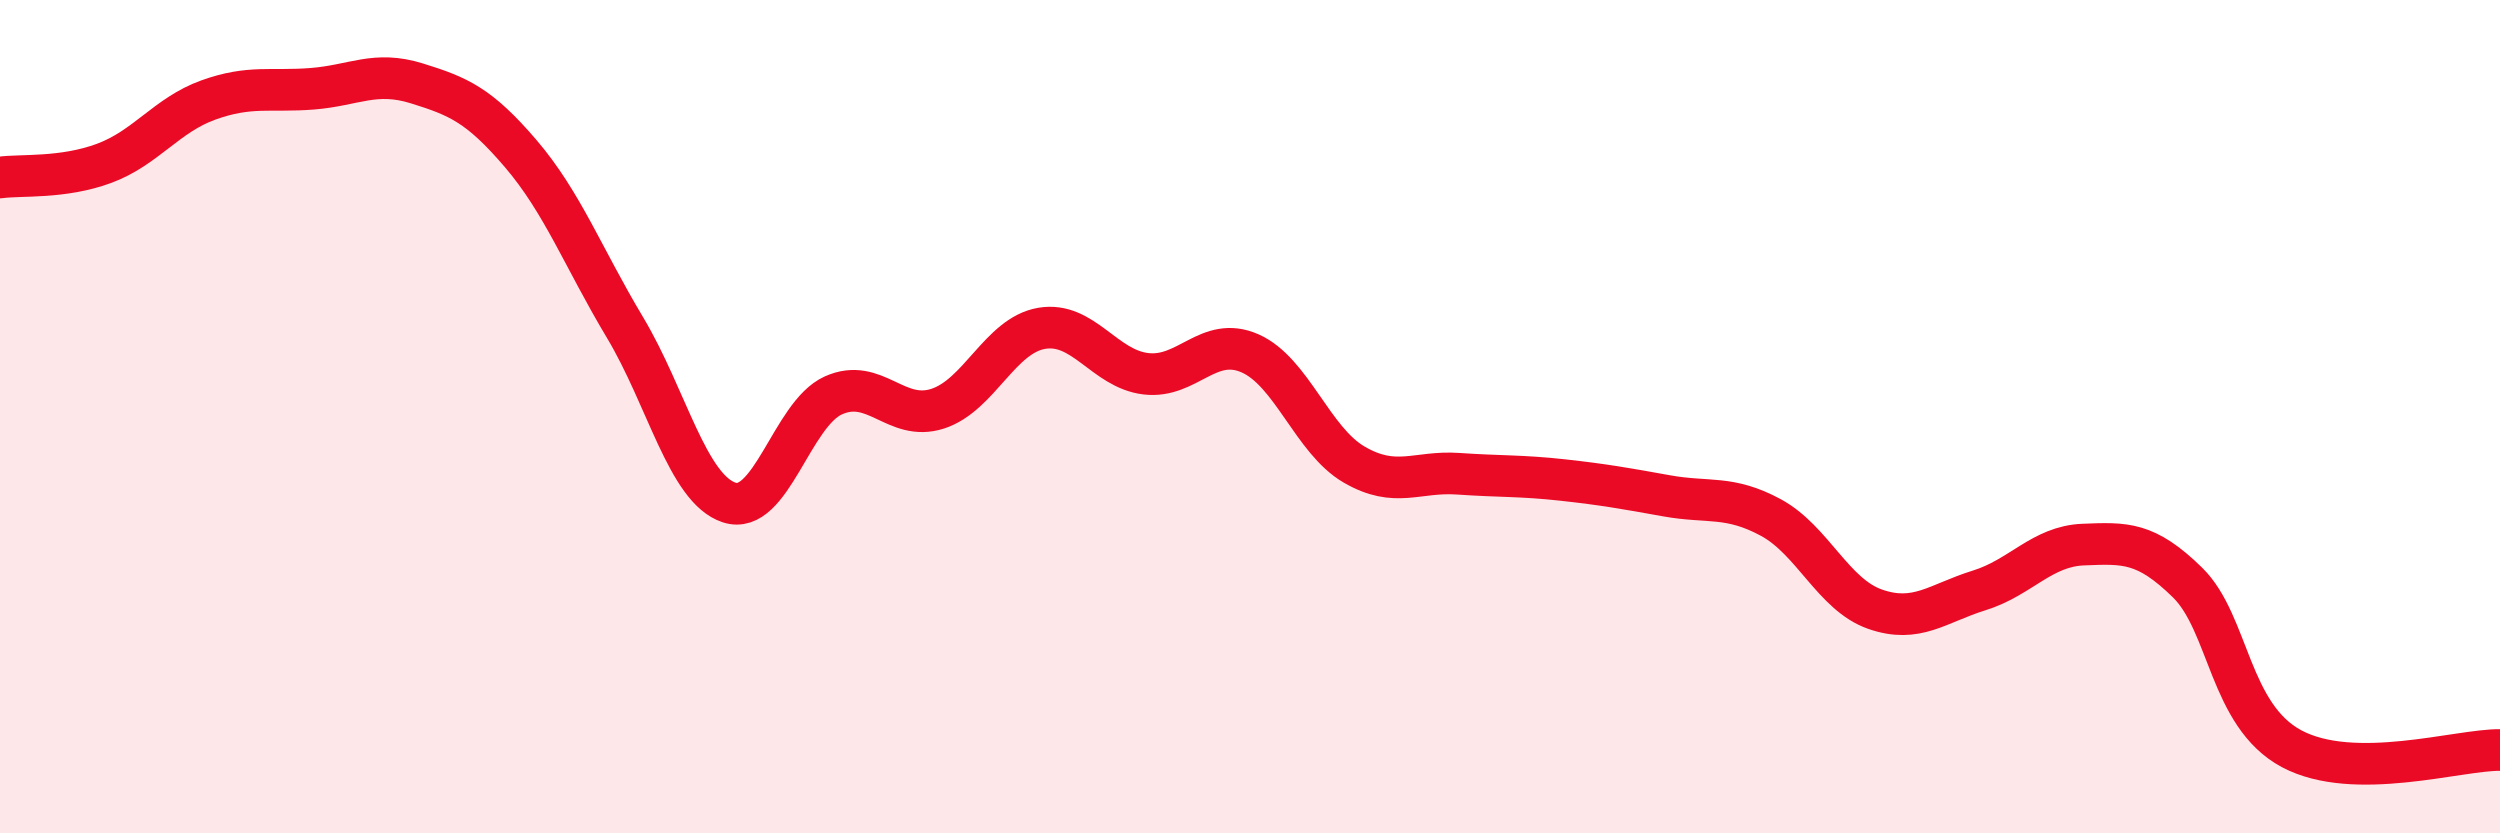
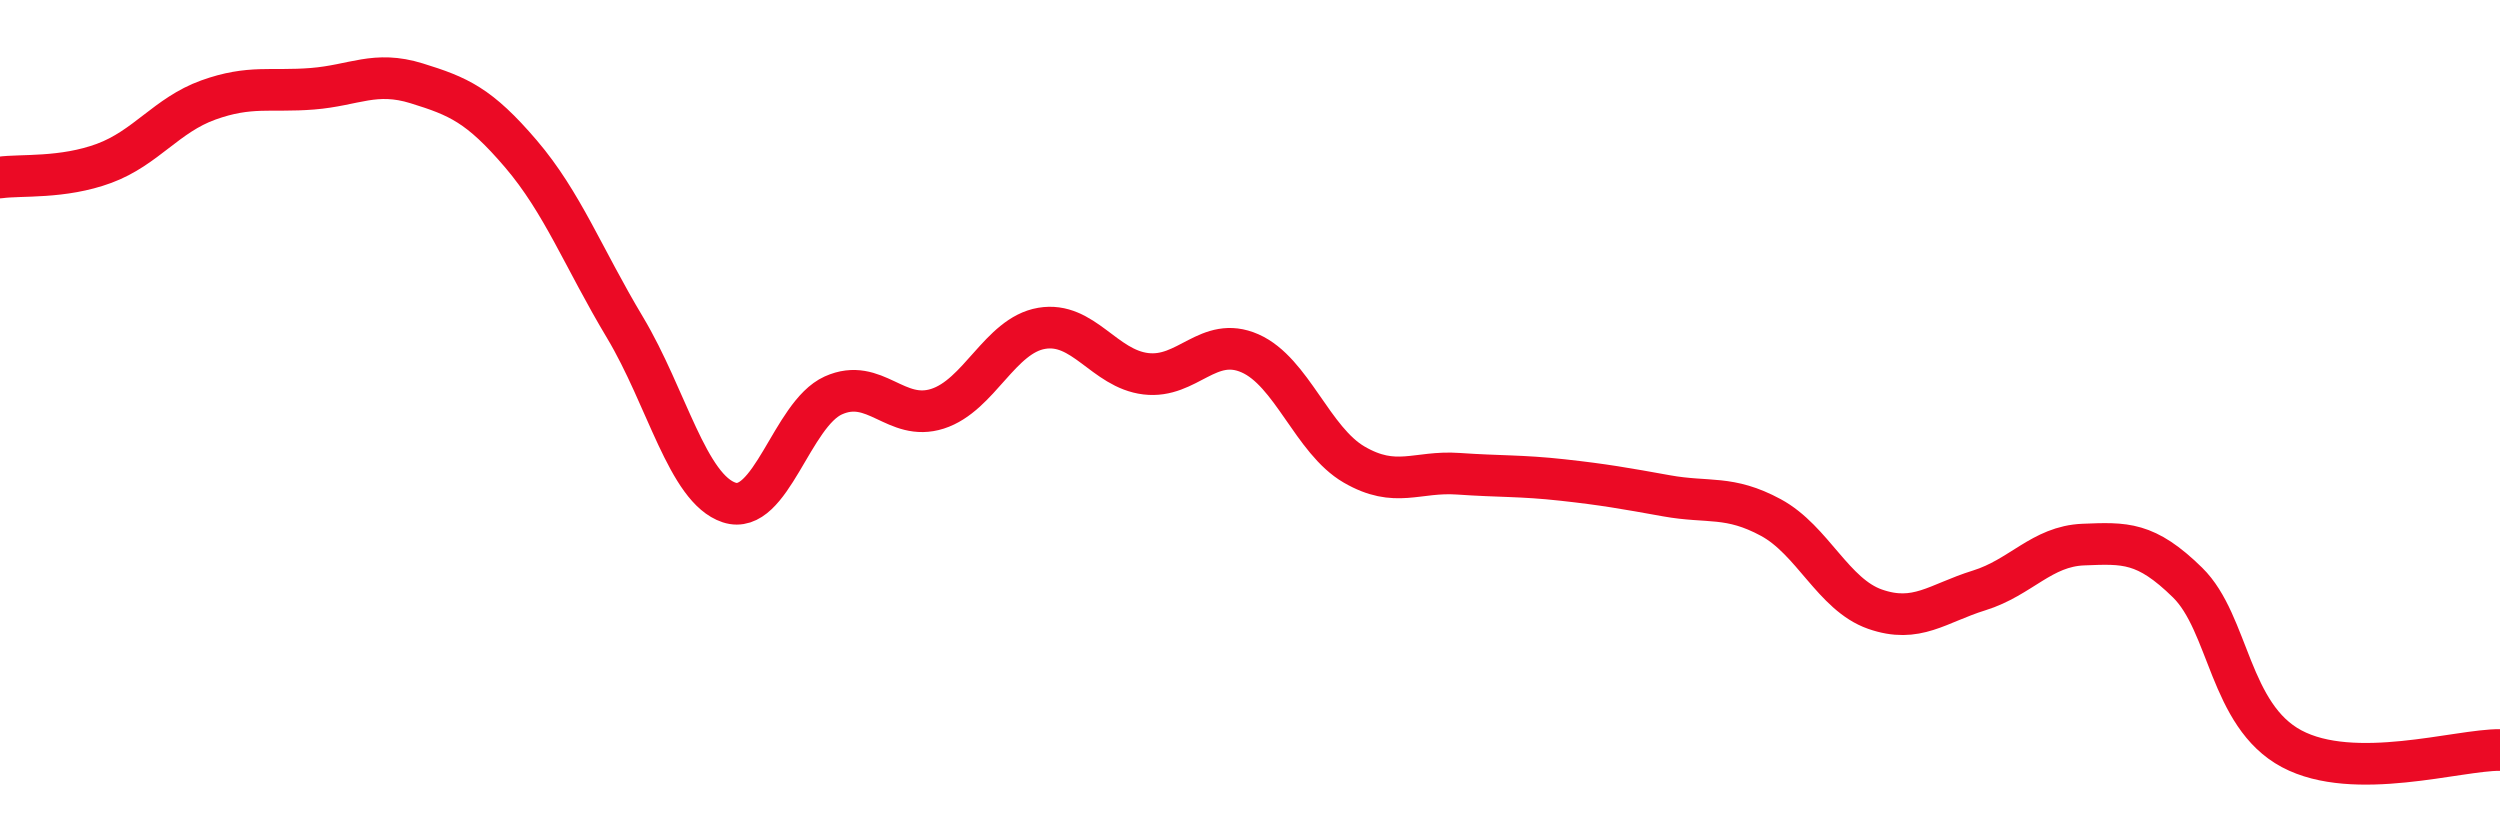
<svg xmlns="http://www.w3.org/2000/svg" width="60" height="20" viewBox="0 0 60 20">
-   <path d="M 0,4.26 C 0.5,4.19 1.5,4.29 2.5,3.92 C 3.5,3.55 4,2.76 5,2.4 C 6,2.04 6.5,2.21 7.5,2.13 C 8.5,2.05 9,1.69 10,2 C 11,2.31 11.5,2.52 12.5,3.69 C 13.5,4.86 14,6.19 15,7.86 C 16,9.53 16.5,11.73 17.5,12.06 C 18.5,12.39 19,9.94 20,9.49 C 21,9.04 21.5,10.13 22.5,9.81 C 23.5,9.49 24,8.05 25,7.88 C 26,7.71 26.5,8.85 27.5,8.97 C 28.5,9.09 29,8.04 30,8.48 C 31,8.92 31.5,10.57 32.5,11.15 C 33.5,11.73 34,11.3 35,11.37 C 36,11.44 36.5,11.41 37.5,11.52 C 38.5,11.63 39,11.72 40,11.9 C 41,12.08 41.5,11.88 42.5,12.42 C 43.5,12.96 44,14.27 45,14.62 C 46,14.97 46.5,14.48 47.5,14.17 C 48.5,13.86 49,13.11 50,13.07 C 51,13.03 51.5,13 52.5,13.98 C 53.5,14.96 53.5,17.17 55,17.97 C 56.5,18.77 59,17.99 60,18L60 20L0 20Z" fill="#EB0A25" opacity="0.1" stroke-linecap="round" stroke-linejoin="round" />
  <path d="M 0,4.26 C 0.5,4.19 1.5,4.29 2.5,3.92 C 3.5,3.55 4,2.76 5,2.4 C 6,2.04 6.5,2.21 7.5,2.13 C 8.5,2.05 9,1.69 10,2 C 11,2.31 11.5,2.52 12.5,3.69 C 13.5,4.86 14,6.19 15,7.86 C 16,9.53 16.5,11.73 17.5,12.06 C 18.5,12.39 19,9.94 20,9.49 C 21,9.04 21.5,10.13 22.5,9.81 C 23.5,9.49 24,8.05 25,7.88 C 26,7.71 26.5,8.85 27.5,8.97 C 28.5,9.09 29,8.04 30,8.48 C 31,8.92 31.5,10.57 32.5,11.15 C 33.5,11.73 34,11.3 35,11.37 C 36,11.44 36.5,11.41 37.5,11.52 C 38.5,11.63 39,11.72 40,11.9 C 41,12.08 41.5,11.88 42.5,12.42 C 43.5,12.96 44,14.27 45,14.62 C 46,14.97 46.5,14.48 47.5,14.17 C 48.5,13.86 49,13.11 50,13.07 C 51,13.03 51.5,13 52.5,13.98 C 53.5,14.96 53.5,17.17 55,17.97 C 56.5,18.77 59,17.99 60,18" stroke="#EB0A25" stroke-width="1" fill="none" stroke-linecap="round" stroke-linejoin="round" />
</svg>